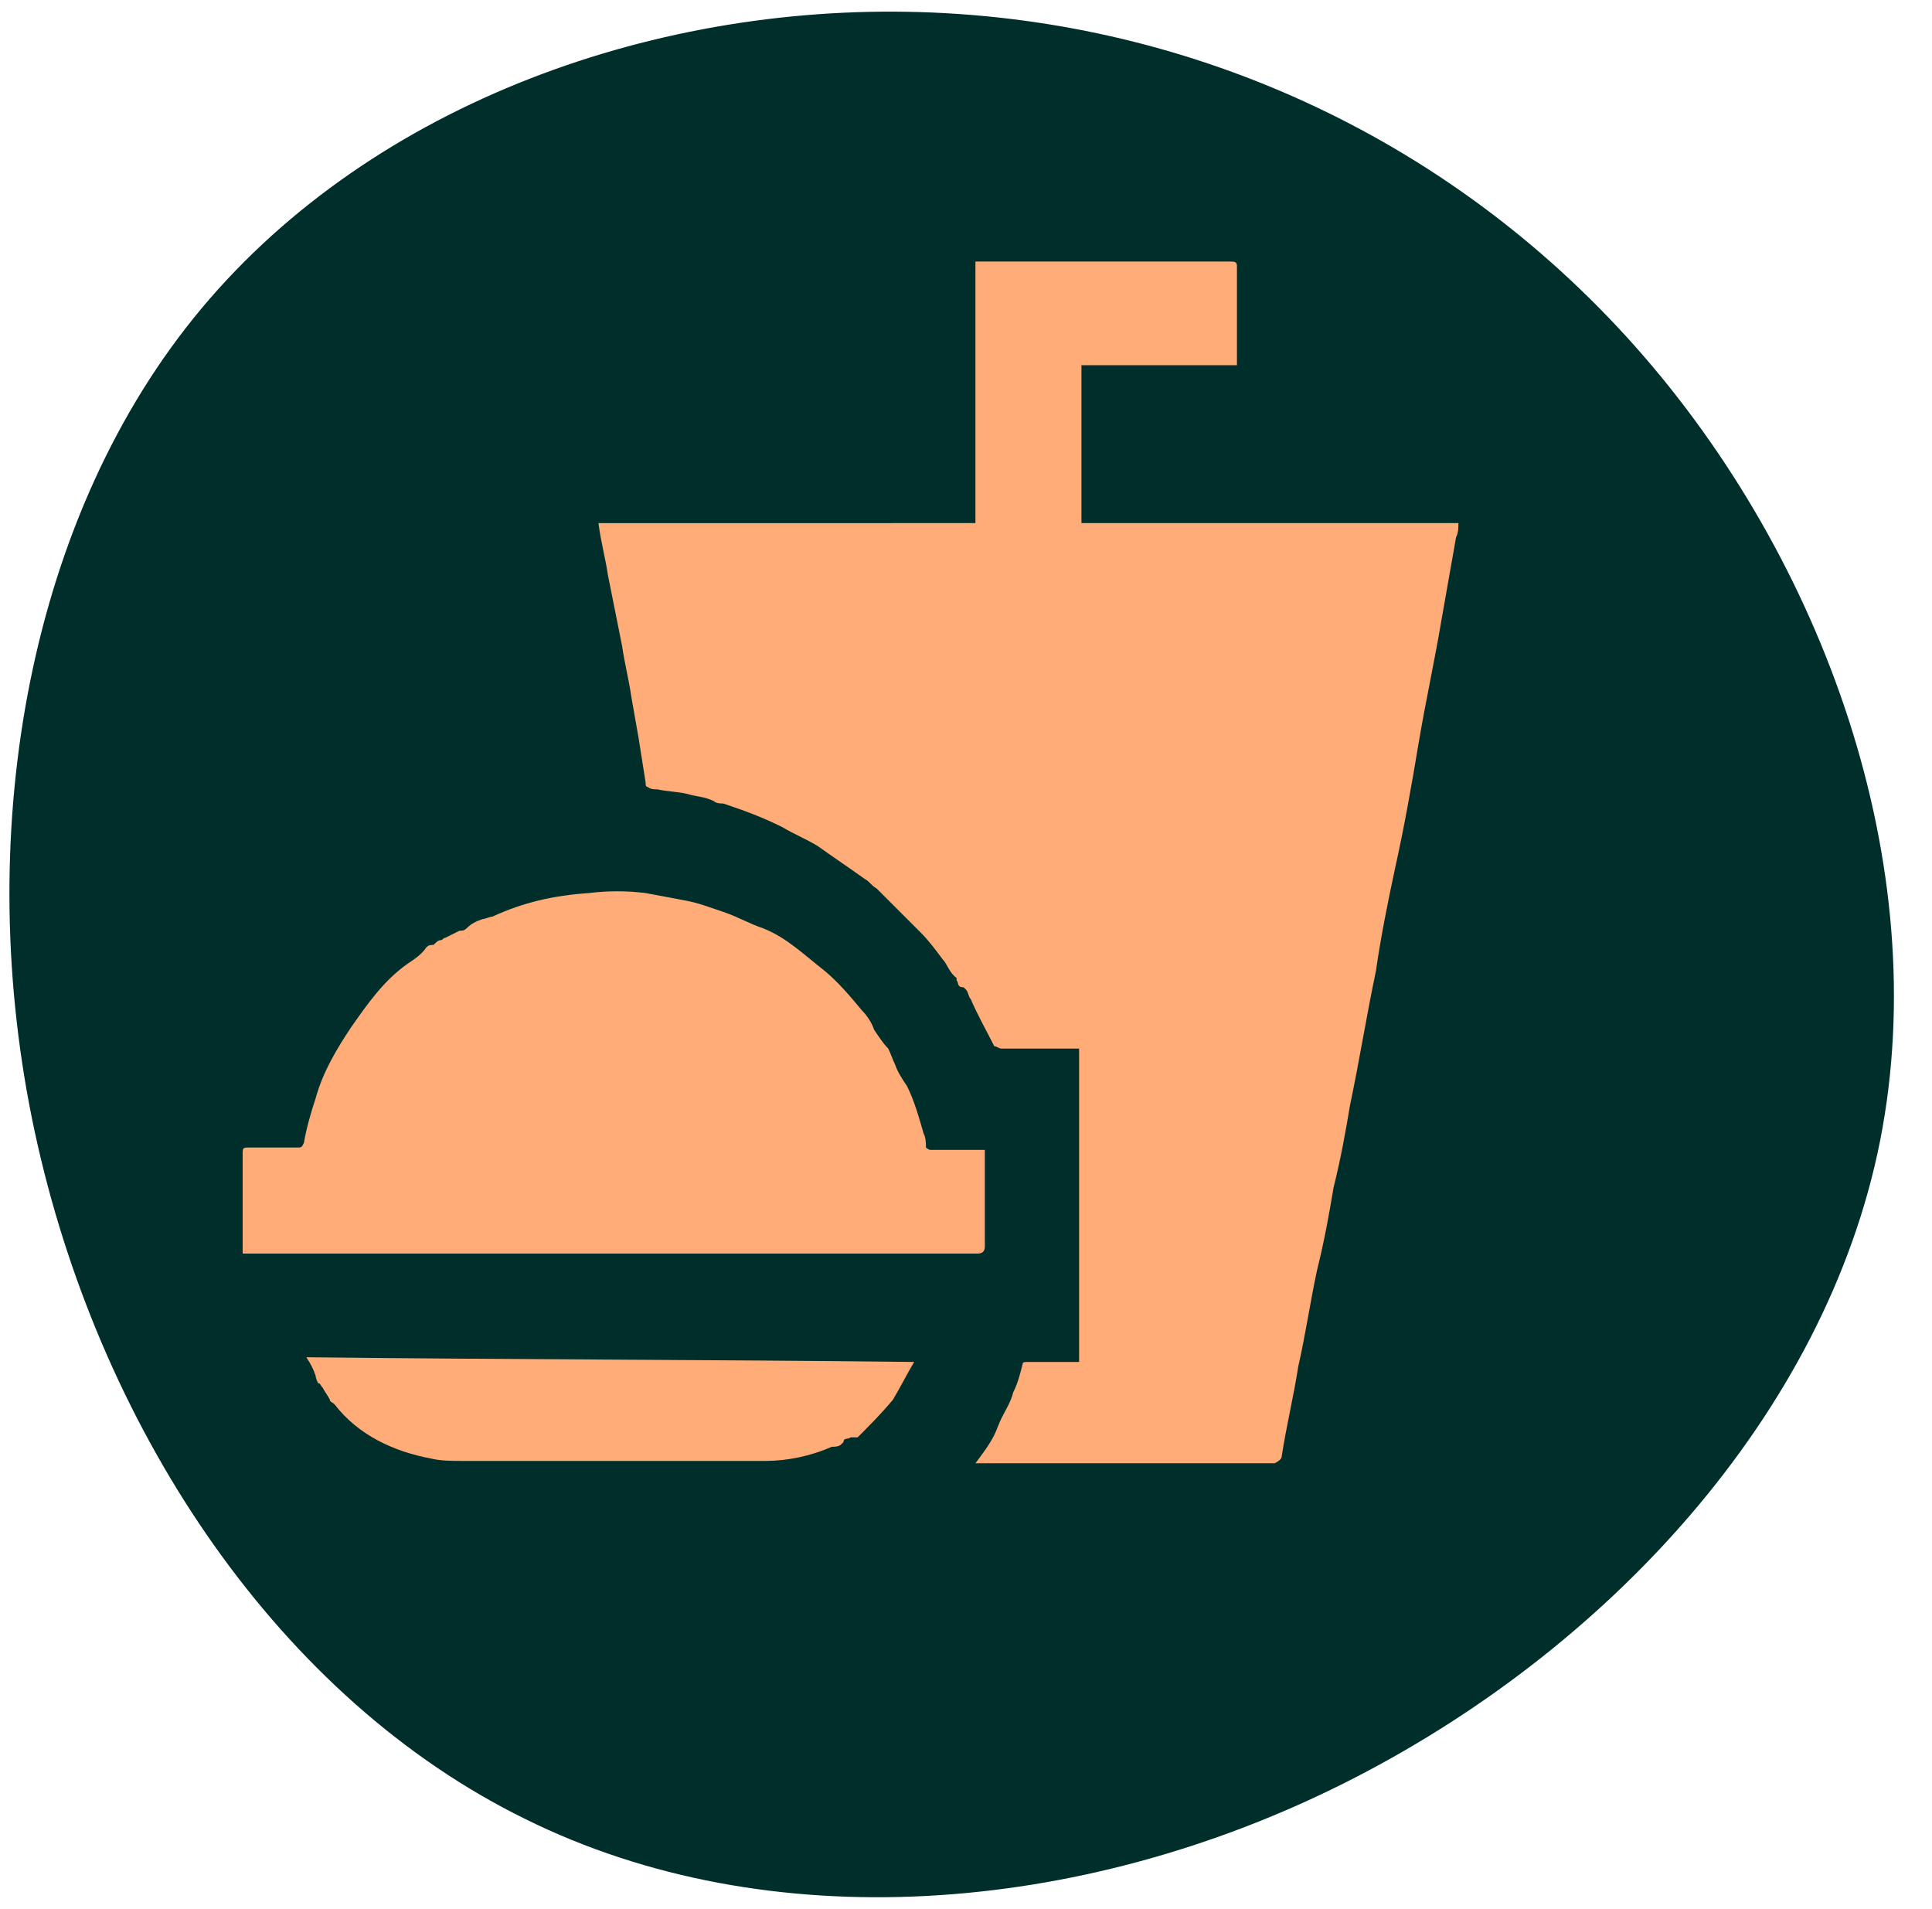
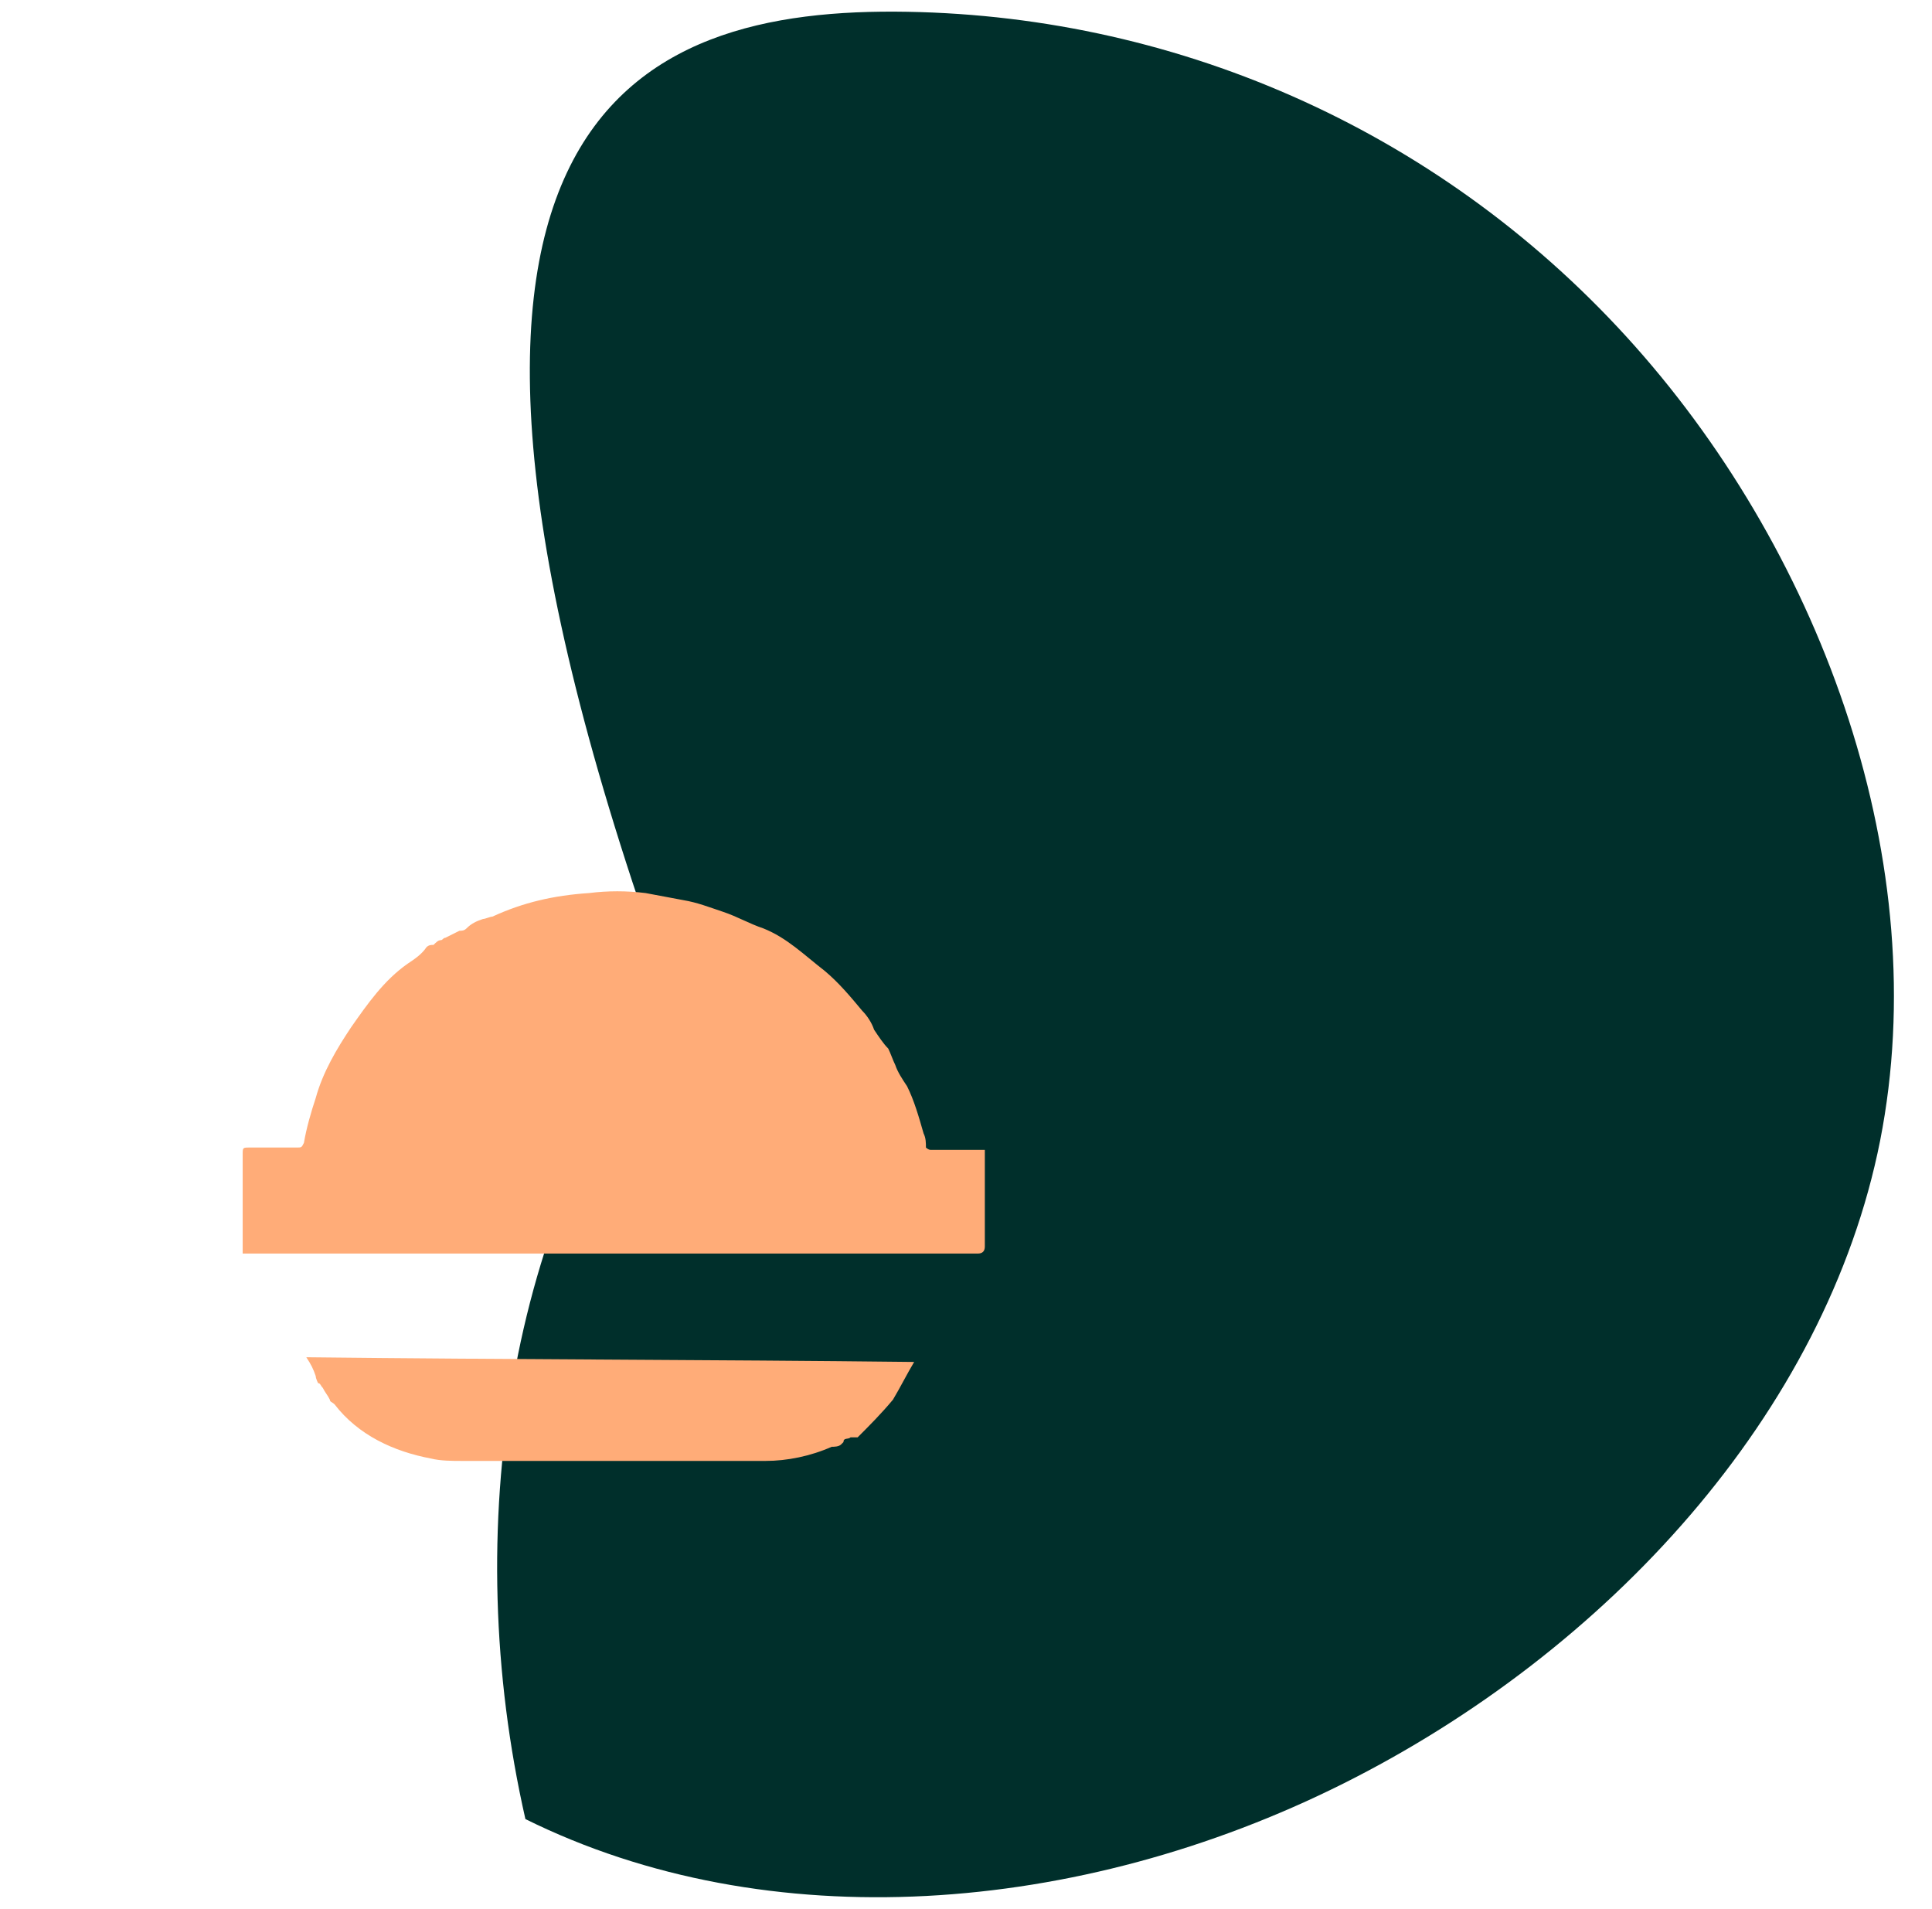
<svg xmlns="http://www.w3.org/2000/svg" version="1.1" id="Calque_1" x="0px" y="0px" viewBox="0 0 82 81" style="enable-background:new 0 0 82 81;" xml:space="preserve">
  <style type="text/css">
	.st0{fill:#002F2B;}
	.st1{fill:#FFAC78;}
</style>
-   <path class="st0" d="M38.5,0.5c11.7,0.2,22.9,5.2,30.9,14.2c8,9,12.7,22,10.4,33.7C77.5,60,68.2,70.1,57,75.7  c-11.2,5.6-24.4,6.6-34.7,1.5C11.9,72.1,4.4,60.9,1.6,48.6c-2.8-12.3-0.7-25.7,6.3-34.7C14.9,4.9,26.9,0.3,38.5,0.5z" />
+   <path class="st0" d="M38.5,0.5c11.7,0.2,22.9,5.2,30.9,14.2c8,9,12.7,22,10.4,33.7C77.5,60,68.2,70.1,57,75.7  c-11.2,5.6-24.4,6.6-34.7,1.5c-2.8-12.3-0.7-25.7,6.3-34.7C14.9,4.9,26.9,0.3,38.5,0.5z" />
  <g>
-     <path class="st1" d="M41.4,22.2c0-3.7,0-7.4,0-11.1c0.1,0,0.1,0,0.2,0c3.5,0,7.1,0,10.6,0c0.2,0,0.3,0,0.3,0.2c0,1.3,0,2.7,0,4   c0,0,0,0.1,0,0.2c-2.2,0-4.4,0-6.6,0c0,2.2,0,4.4,0,6.7c5.3,0,10.6,0,16,0c0,0.2,0,0.4-0.1,0.6c-0.2,1.1-0.4,2.3-0.6,3.4   c-0.3,1.8-0.7,3.6-1,5.4c-0.3,1.8-0.6,3.5-1,5.3c-0.3,1.4-0.6,2.9-0.8,4.3c-0.4,1.9-0.7,3.8-1.1,5.7c-0.2,1.2-0.4,2.3-0.7,3.5   c-0.2,1.2-0.4,2.3-0.7,3.5c-0.3,1.4-0.5,2.8-0.8,4.1c-0.2,1.3-0.5,2.5-0.7,3.8c0,0.1-0.1,0.2-0.3,0.3c-0.1,0-0.2,0-0.2,0   c-3.9,0-7.9,0-11.8,0c-0.2,0-0.4,0-0.7,0c0.3-0.4,0.6-0.8,0.8-1.2c0.1-0.2,0.2-0.5,0.3-0.7c0.2-0.4,0.4-0.7,0.5-1.1   c0.2-0.4,0.3-0.8,0.4-1.2c0-0.1,0.1-0.1,0.2-0.1c0.7,0,1.3,0,2,0c0.1,0,0.1,0,0.2,0c0-4.4,0-8.9,0-13.3c-0.2,0-0.5,0-0.7,0   c-0.9,0-1.7,0-2.6,0c-0.1,0-0.2-0.1-0.3-0.1c-0.3-0.6-0.7-1.3-1-2c-0.1-0.1-0.1-0.3-0.2-0.4c0,0-0.1-0.1-0.1-0.1   c-0.3,0-0.2-0.2-0.3-0.3c0,0,0-0.1,0-0.1c-0.3-0.2-0.4-0.6-0.6-0.8c-0.3-0.4-0.6-0.8-0.9-1.1c-0.6-0.6-1.3-1.3-1.9-1.9   c-0.2-0.1-0.3-0.3-0.5-0.4c-0.7-0.5-1.3-0.9-2-1.4c-0.5-0.3-1-0.5-1.5-0.8c-0.8-0.4-1.6-0.7-2.5-1c-0.1,0-0.3,0-0.4-0.1   c-0.4-0.2-0.8-0.2-1.1-0.3c-0.4-0.1-0.8-0.1-1.3-0.2c-0.1,0-0.3,0-0.4-0.1c-0.1,0-0.1-0.1-0.1-0.2c-0.1-0.6-0.2-1.3-0.3-1.9   c-0.1-0.6-0.2-1.1-0.3-1.7c-0.1-0.7-0.3-1.5-0.4-2.2c-0.1-0.5-0.2-1-0.3-1.5c-0.1-0.5-0.2-1-0.3-1.5c-0.1-0.7-0.3-1.4-0.4-2.2   C30.7,22.2,36,22.2,41.4,22.2z" />
    <path class="st1" d="M10.3,53.2c0-0.5,0-0.9,0-1.4c0-0.9,0-1.8,0-2.8c0-0.3,0-0.3,0.3-0.3c0.7,0,1.3,0,2,0c0.2,0,0.2,0,0.3-0.2   c0.1-0.6,0.3-1.3,0.5-1.9c0.3-1.1,0.9-2.1,1.5-3c0.7-1,1.4-2,2.4-2.7c0.3-0.2,0.6-0.4,0.8-0.7c0.1-0.1,0.2-0.1,0.3-0.1   c0.1-0.1,0.2-0.2,0.3-0.2c0.1,0,0.1-0.1,0.2-0.1c0.2-0.1,0.4-0.2,0.6-0.3c0.1,0,0.2,0,0.3-0.1c0.2-0.2,0.4-0.3,0.7-0.4   c0.1,0,0.3-0.1,0.4-0.1c1.3-0.6,2.6-0.9,4.1-1c0.8-0.1,1.6-0.1,2.4,0c0.5,0.1,1.1,0.2,1.6,0.3c0.6,0.1,1.1,0.3,1.7,0.5   c0.6,0.2,1.1,0.5,1.7,0.7c1,0.4,1.7,1.1,2.6,1.8c0.6,0.5,1.1,1.1,1.6,1.7c0.2,0.2,0.4,0.5,0.5,0.8c0.2,0.3,0.4,0.6,0.6,0.8   c0.1,0.2,0.2,0.5,0.3,0.7c0.1,0.3,0.3,0.6,0.5,0.9c0.3,0.6,0.5,1.3,0.7,2c0.1,0.2,0.1,0.4,0.1,0.6c0,0,0.1,0.1,0.2,0.1   c0.7,0,1.3,0,2,0c0.1,0,0.2,0,0.3,0c0,0.1,0,0.2,0,0.2c0,1.3,0,2.6,0,3.9c0,0.2-0.1,0.3-0.3,0.3c-2.4,0-4.9,0-7.3,0   c-7.7,0-15.4,0-23.1,0C10.6,53.2,10.5,53.2,10.3,53.2z" />
    <path class="st1" d="M38.8,57.8c-0.3,0.5-0.6,1.1-0.9,1.6c-0.5,0.6-1,1.1-1.5,1.6C36.3,61,36.1,61,36.1,61c-0.1,0.1-0.3,0-0.3,0.2   c0,0-0.1,0.1-0.1,0.1c-0.1,0.1-0.3,0.1-0.4,0.1c-0.9,0.4-1.9,0.6-2.8,0.6c-4.3,0-8.6,0-12.9,0c-0.4,0-0.9,0-1.3-0.1   c-1.6-0.3-3.1-1-4.1-2.3c-0.1-0.1-0.2-0.1-0.2-0.2c-0.1-0.2-0.2-0.3-0.3-0.5c-0.1-0.1-0.1-0.2-0.2-0.2c0,0-0.1-0.2-0.1-0.3   c-0.1-0.3-0.2-0.5-0.4-0.8C21.6,57.7,30.1,57.7,38.8,57.8C38.7,57.7,38.8,57.8,38.8,57.8z" />
  </g>
</svg>